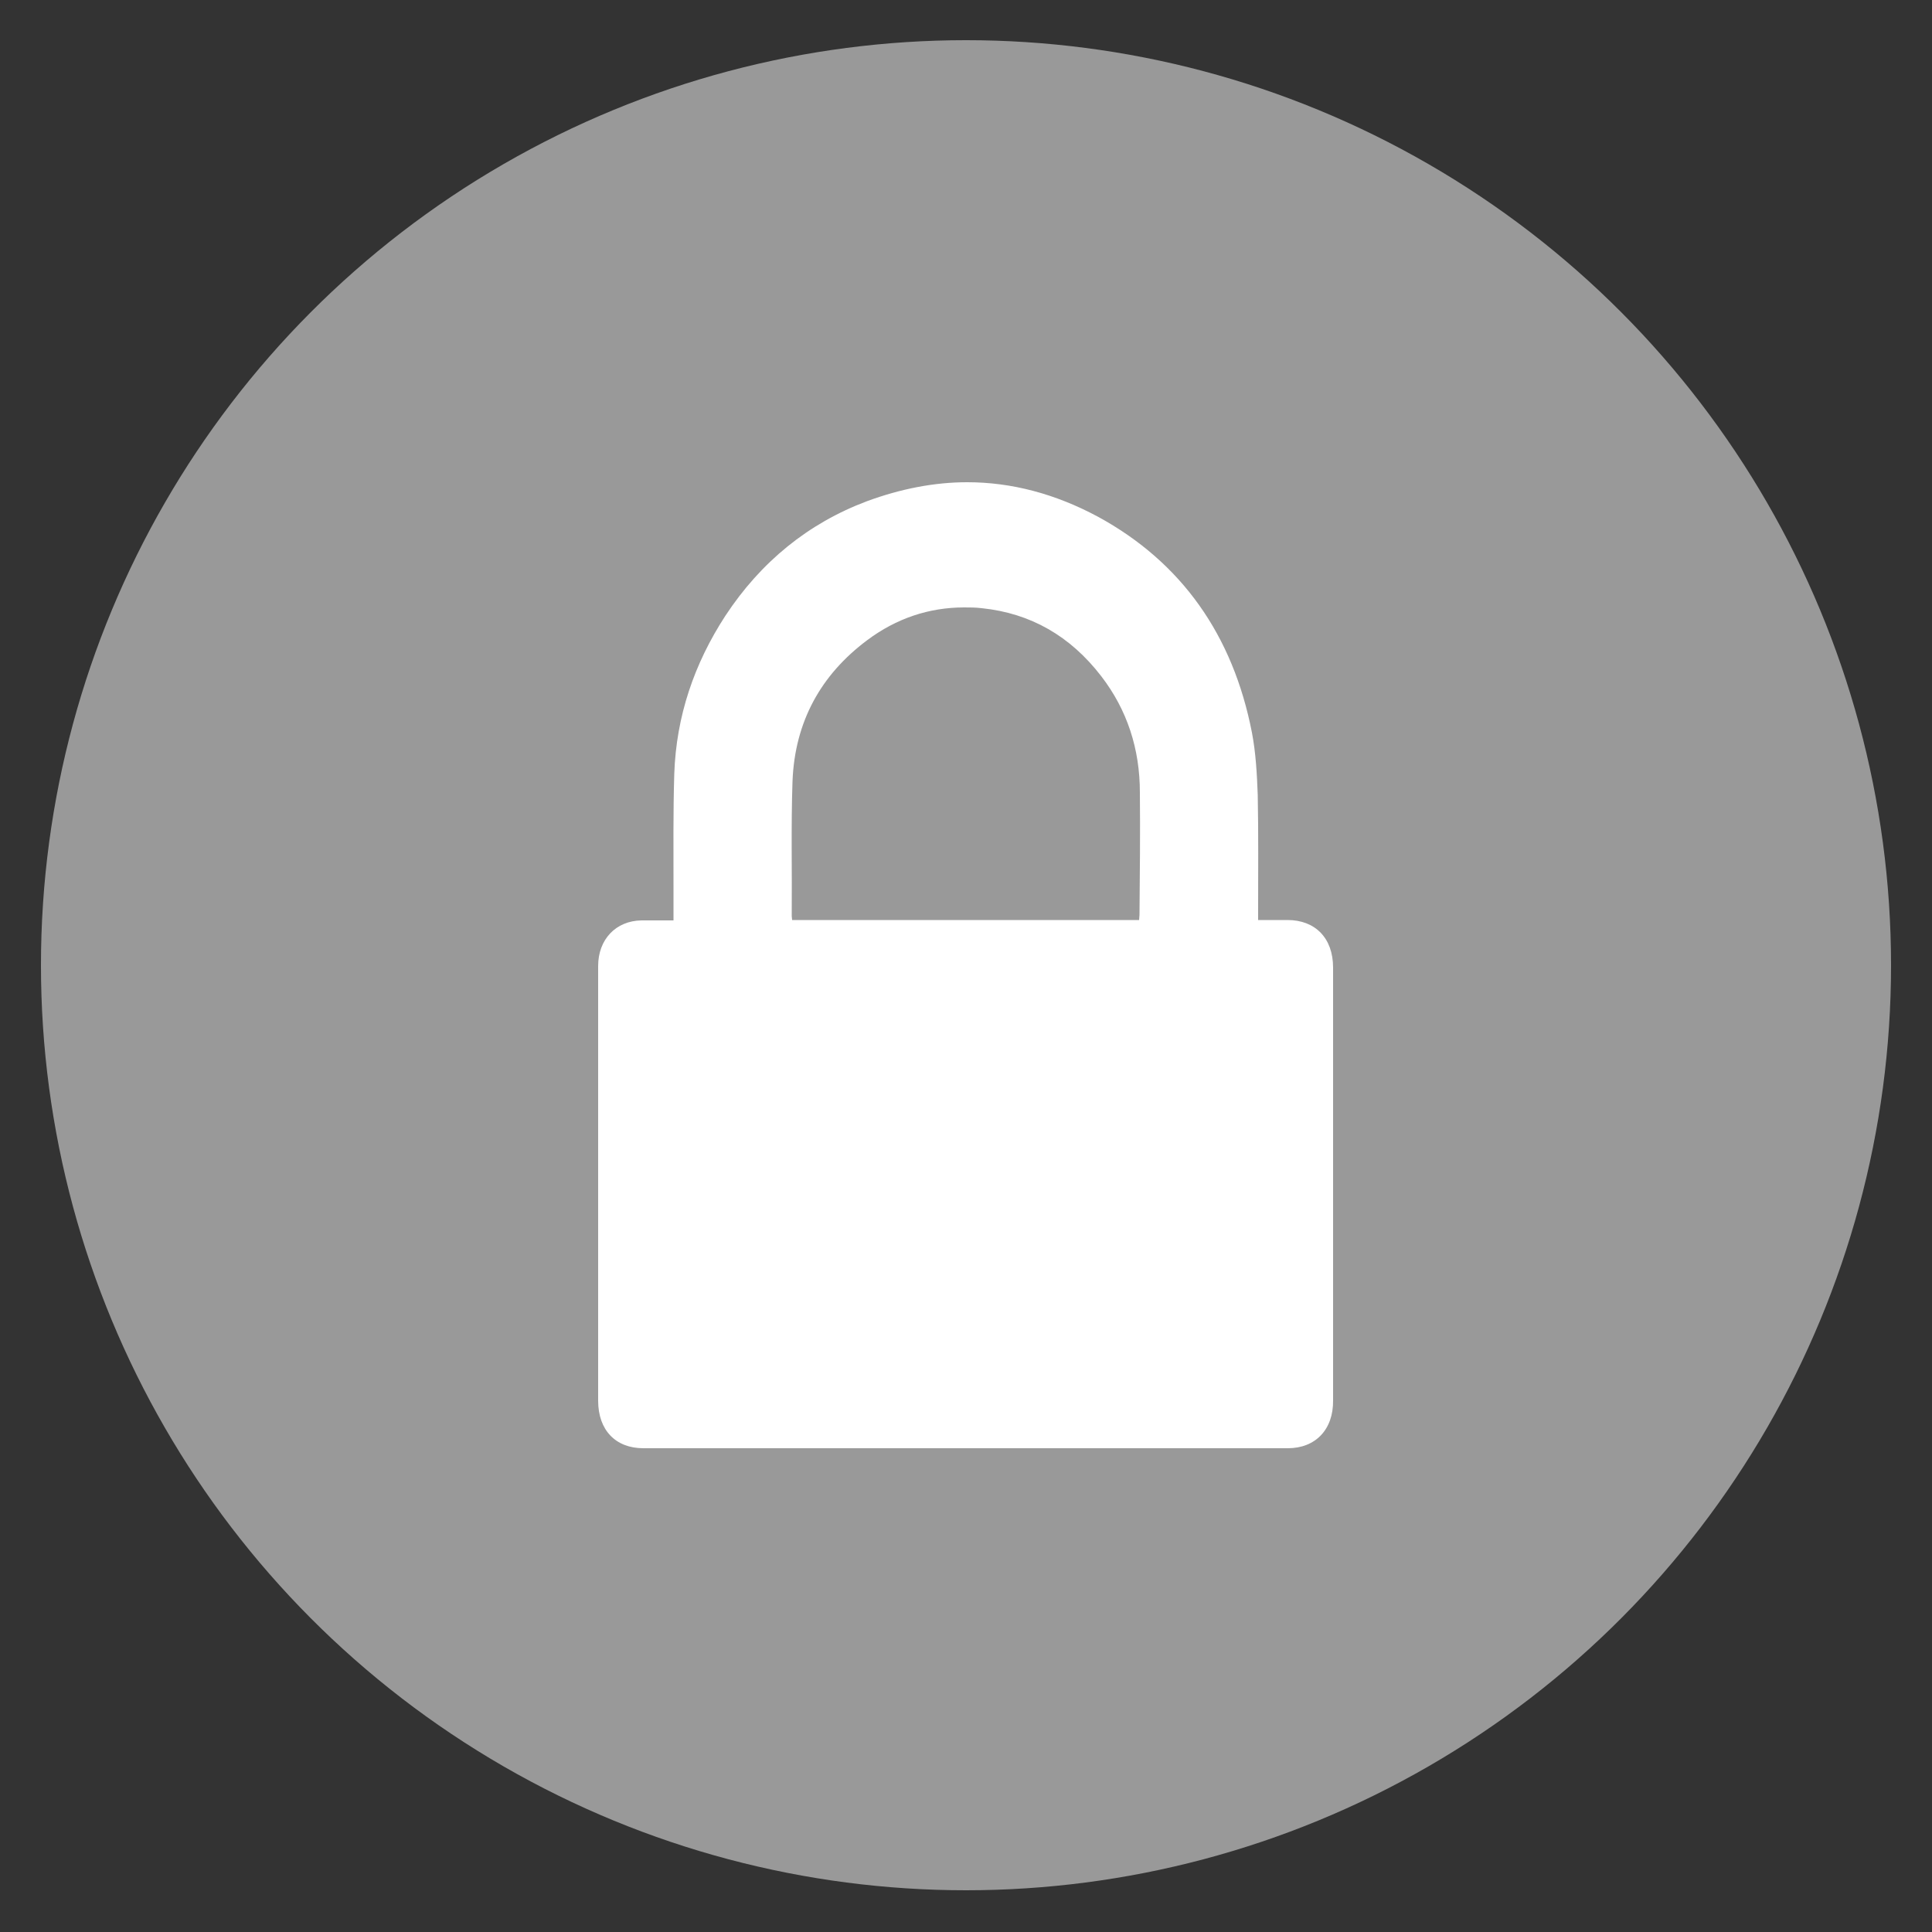
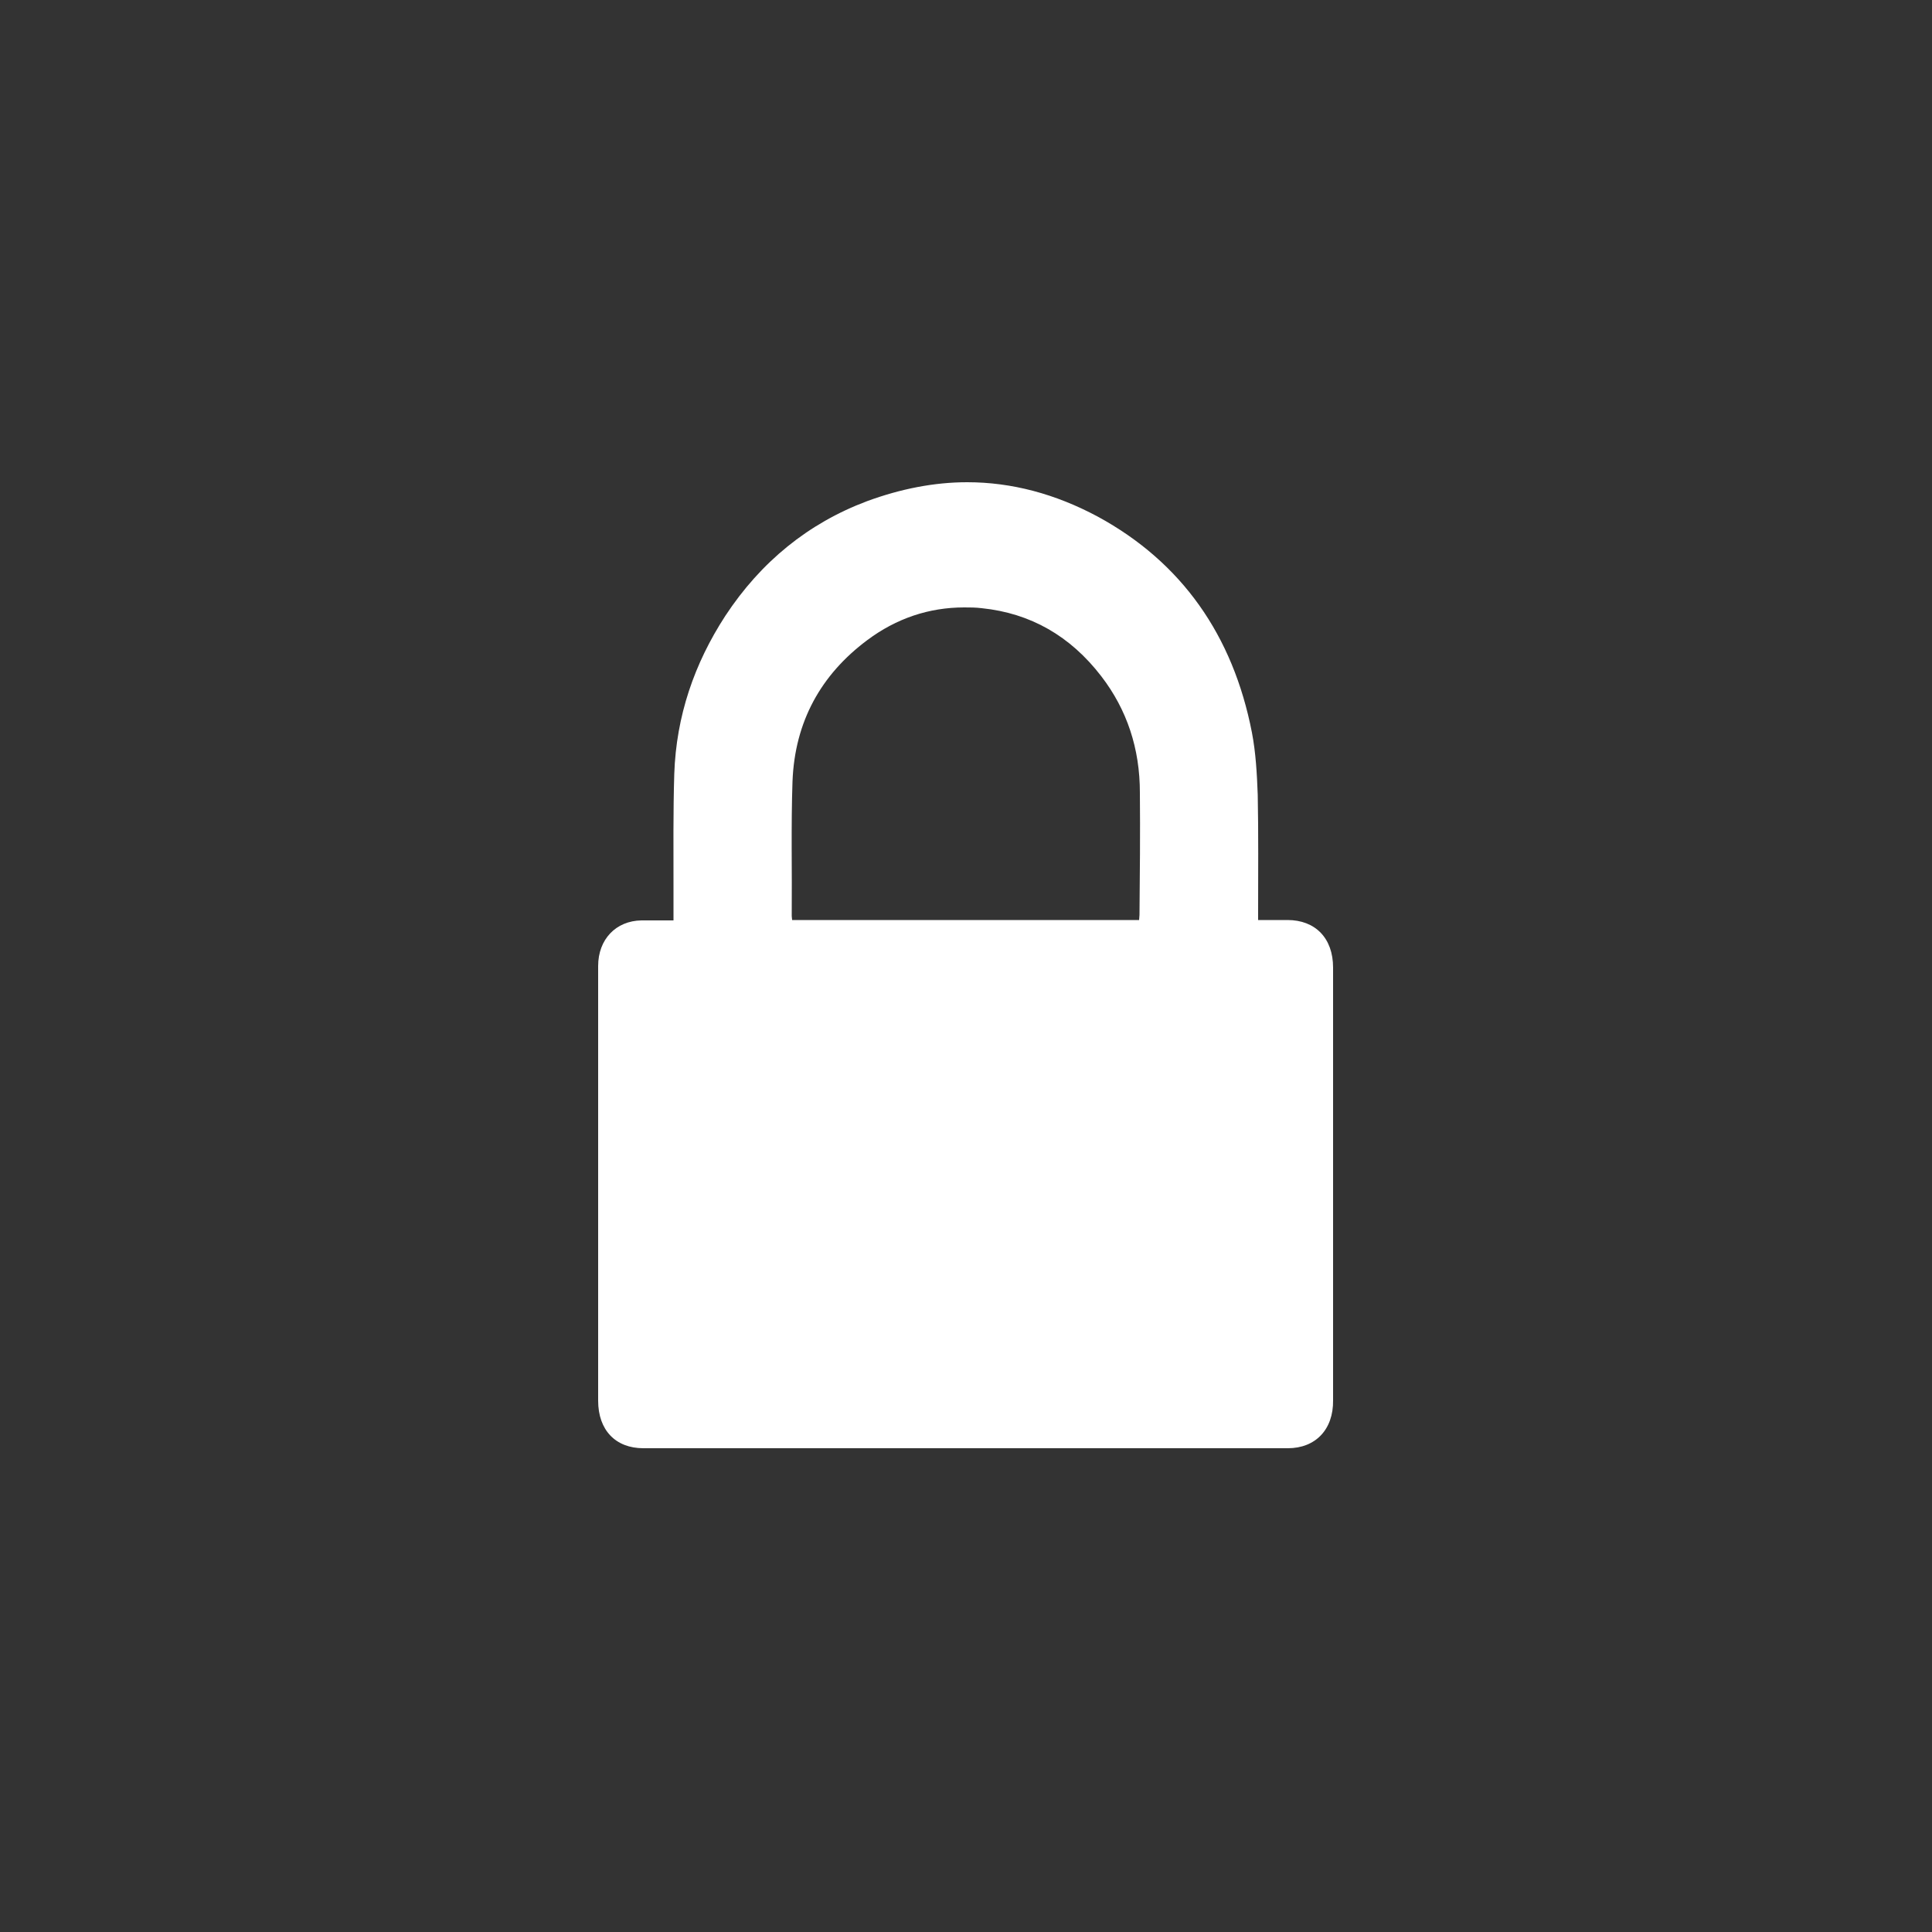
<svg xmlns="http://www.w3.org/2000/svg" version="1.1" id="Ebene_1" x="0px" y="0px" viewBox="0 0 50 50" style="enable-background:new 0 0 50 50;" xml:space="preserve">
  <rect x="0" y="0" width="50" height="50" fill="#333333" stroke="none" />
  <style type="text/css">
	.st0{fill:#999999;}
	.st1{fill-rule:evenodd;clip-rule:evenodd;fill:#FFFFFF;}
</style>
-   <circle class="st0" cx="25" cy="24.98" r="23.94" />
  <path class="st1" d="M33.33,37.48c-2.63,0-5.25,0-7.88,0c-2.93,0-5.86,0-8.8,0c-0.72,0-1.17-0.47-1.17-1.23c0-3.75,0-7.5,0-11.25  c0-0.69,0.46-1.17,1.12-1.18c0.1,0,0.2,0,0.31,0c0.17,0,0.34,0,0.52,0c0-0.3,0-0.57,0-0.84c0-0.98-0.01-1.97,0.02-2.95  c0.05-1.5,0.52-2.86,1.32-4.09c0.92-1.4,2.15-2.4,3.67-2.97c0.87-0.32,1.74-0.49,2.59-0.49c1.15,0,2.28,0.3,3.38,0.89  c2.17,1.18,3.5,3.07,3.99,5.59c0.1,0.52,0.13,1.07,0.15,1.61c0.02,1.01,0.01,2.03,0.01,3.04c0,0.06,0,0.12,0,0.2  c0.15,0,0.3,0,0.44,0c0.11,0,0.22,0,0.32,0c0.72,0,1.18,0.47,1.18,1.23c0,3.73,0,7.47,0,11.2C34.51,37,34.04,37.48,33.33,37.48z   M29.5,20.51c0-1.13-0.33-2.14-1-3.01c-0.8-1.04-1.83-1.63-3.09-1.76c-0.16-0.02-0.31-0.02-0.46-0.02c-0.9,0-1.75,0.28-2.51,0.85  c-1.19,0.89-1.87,2.1-1.93,3.65c-0.04,1.16-0.01,2.33-0.02,3.49c0,0.03,0.01,0.07,0.01,0.1c3,0,5.99,0,8.98,0  c0-0.05,0.01-0.09,0.01-0.13C29.5,22.62,29.51,21.56,29.5,20.51z" />
</svg>